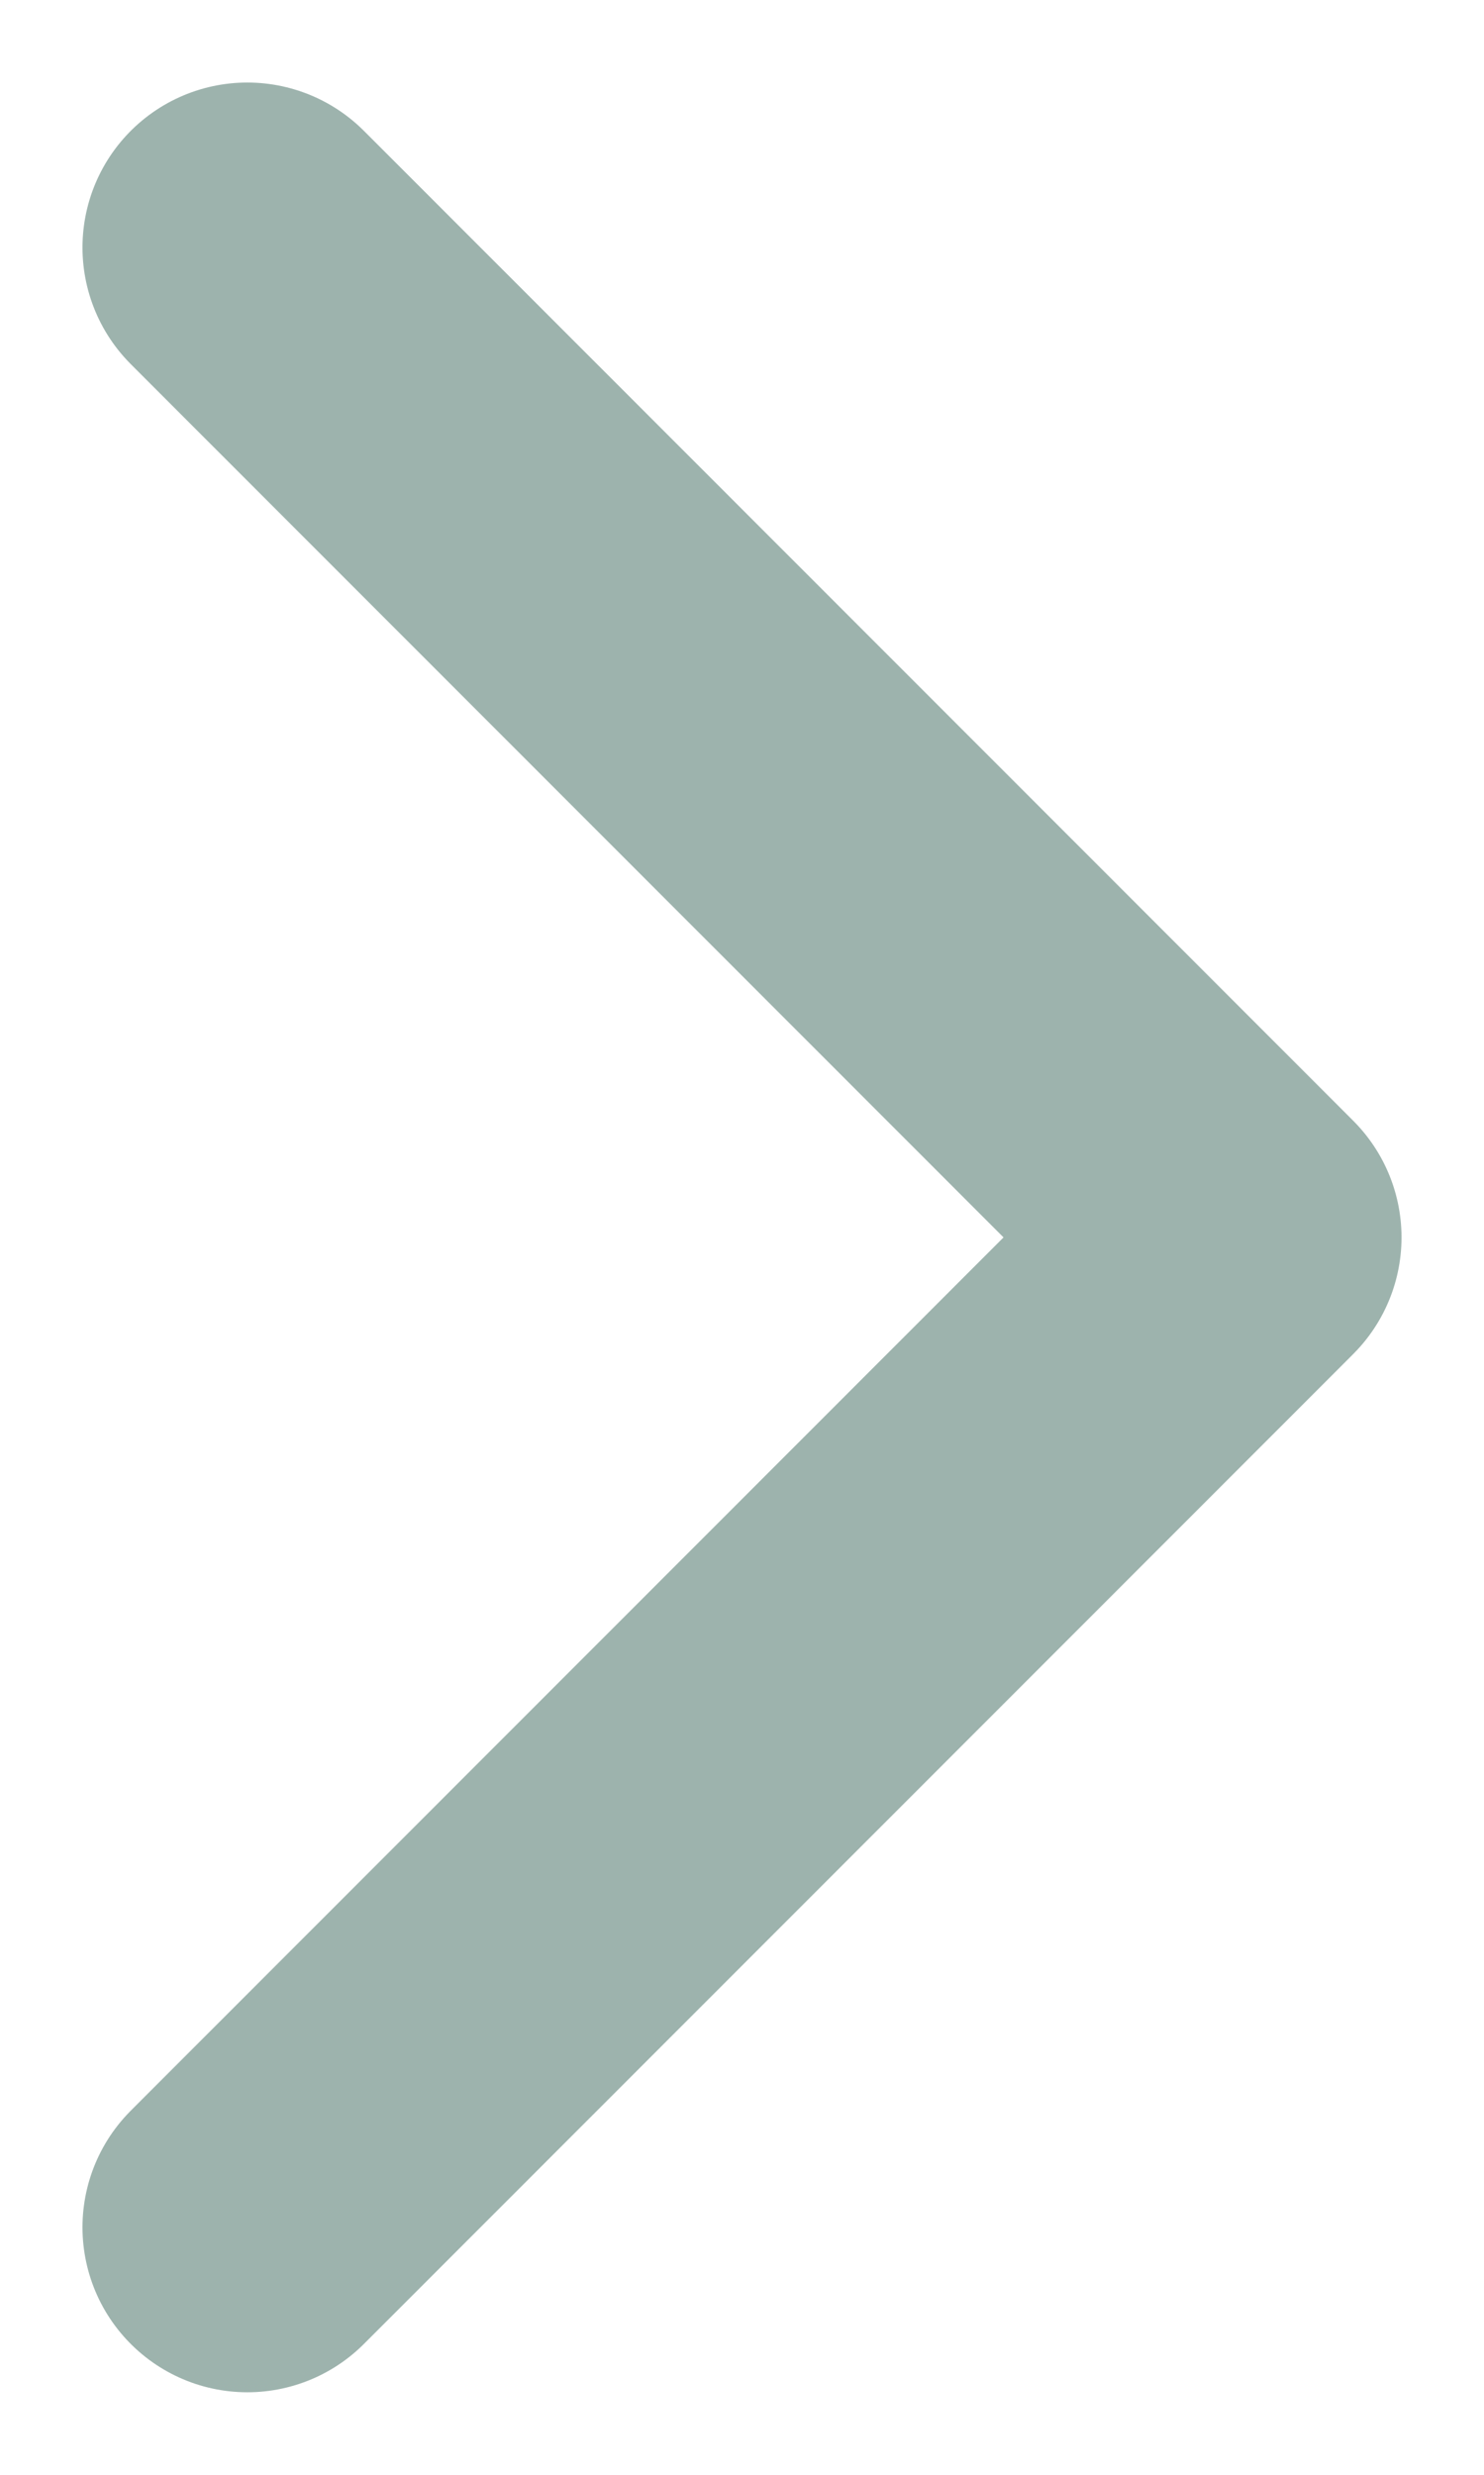
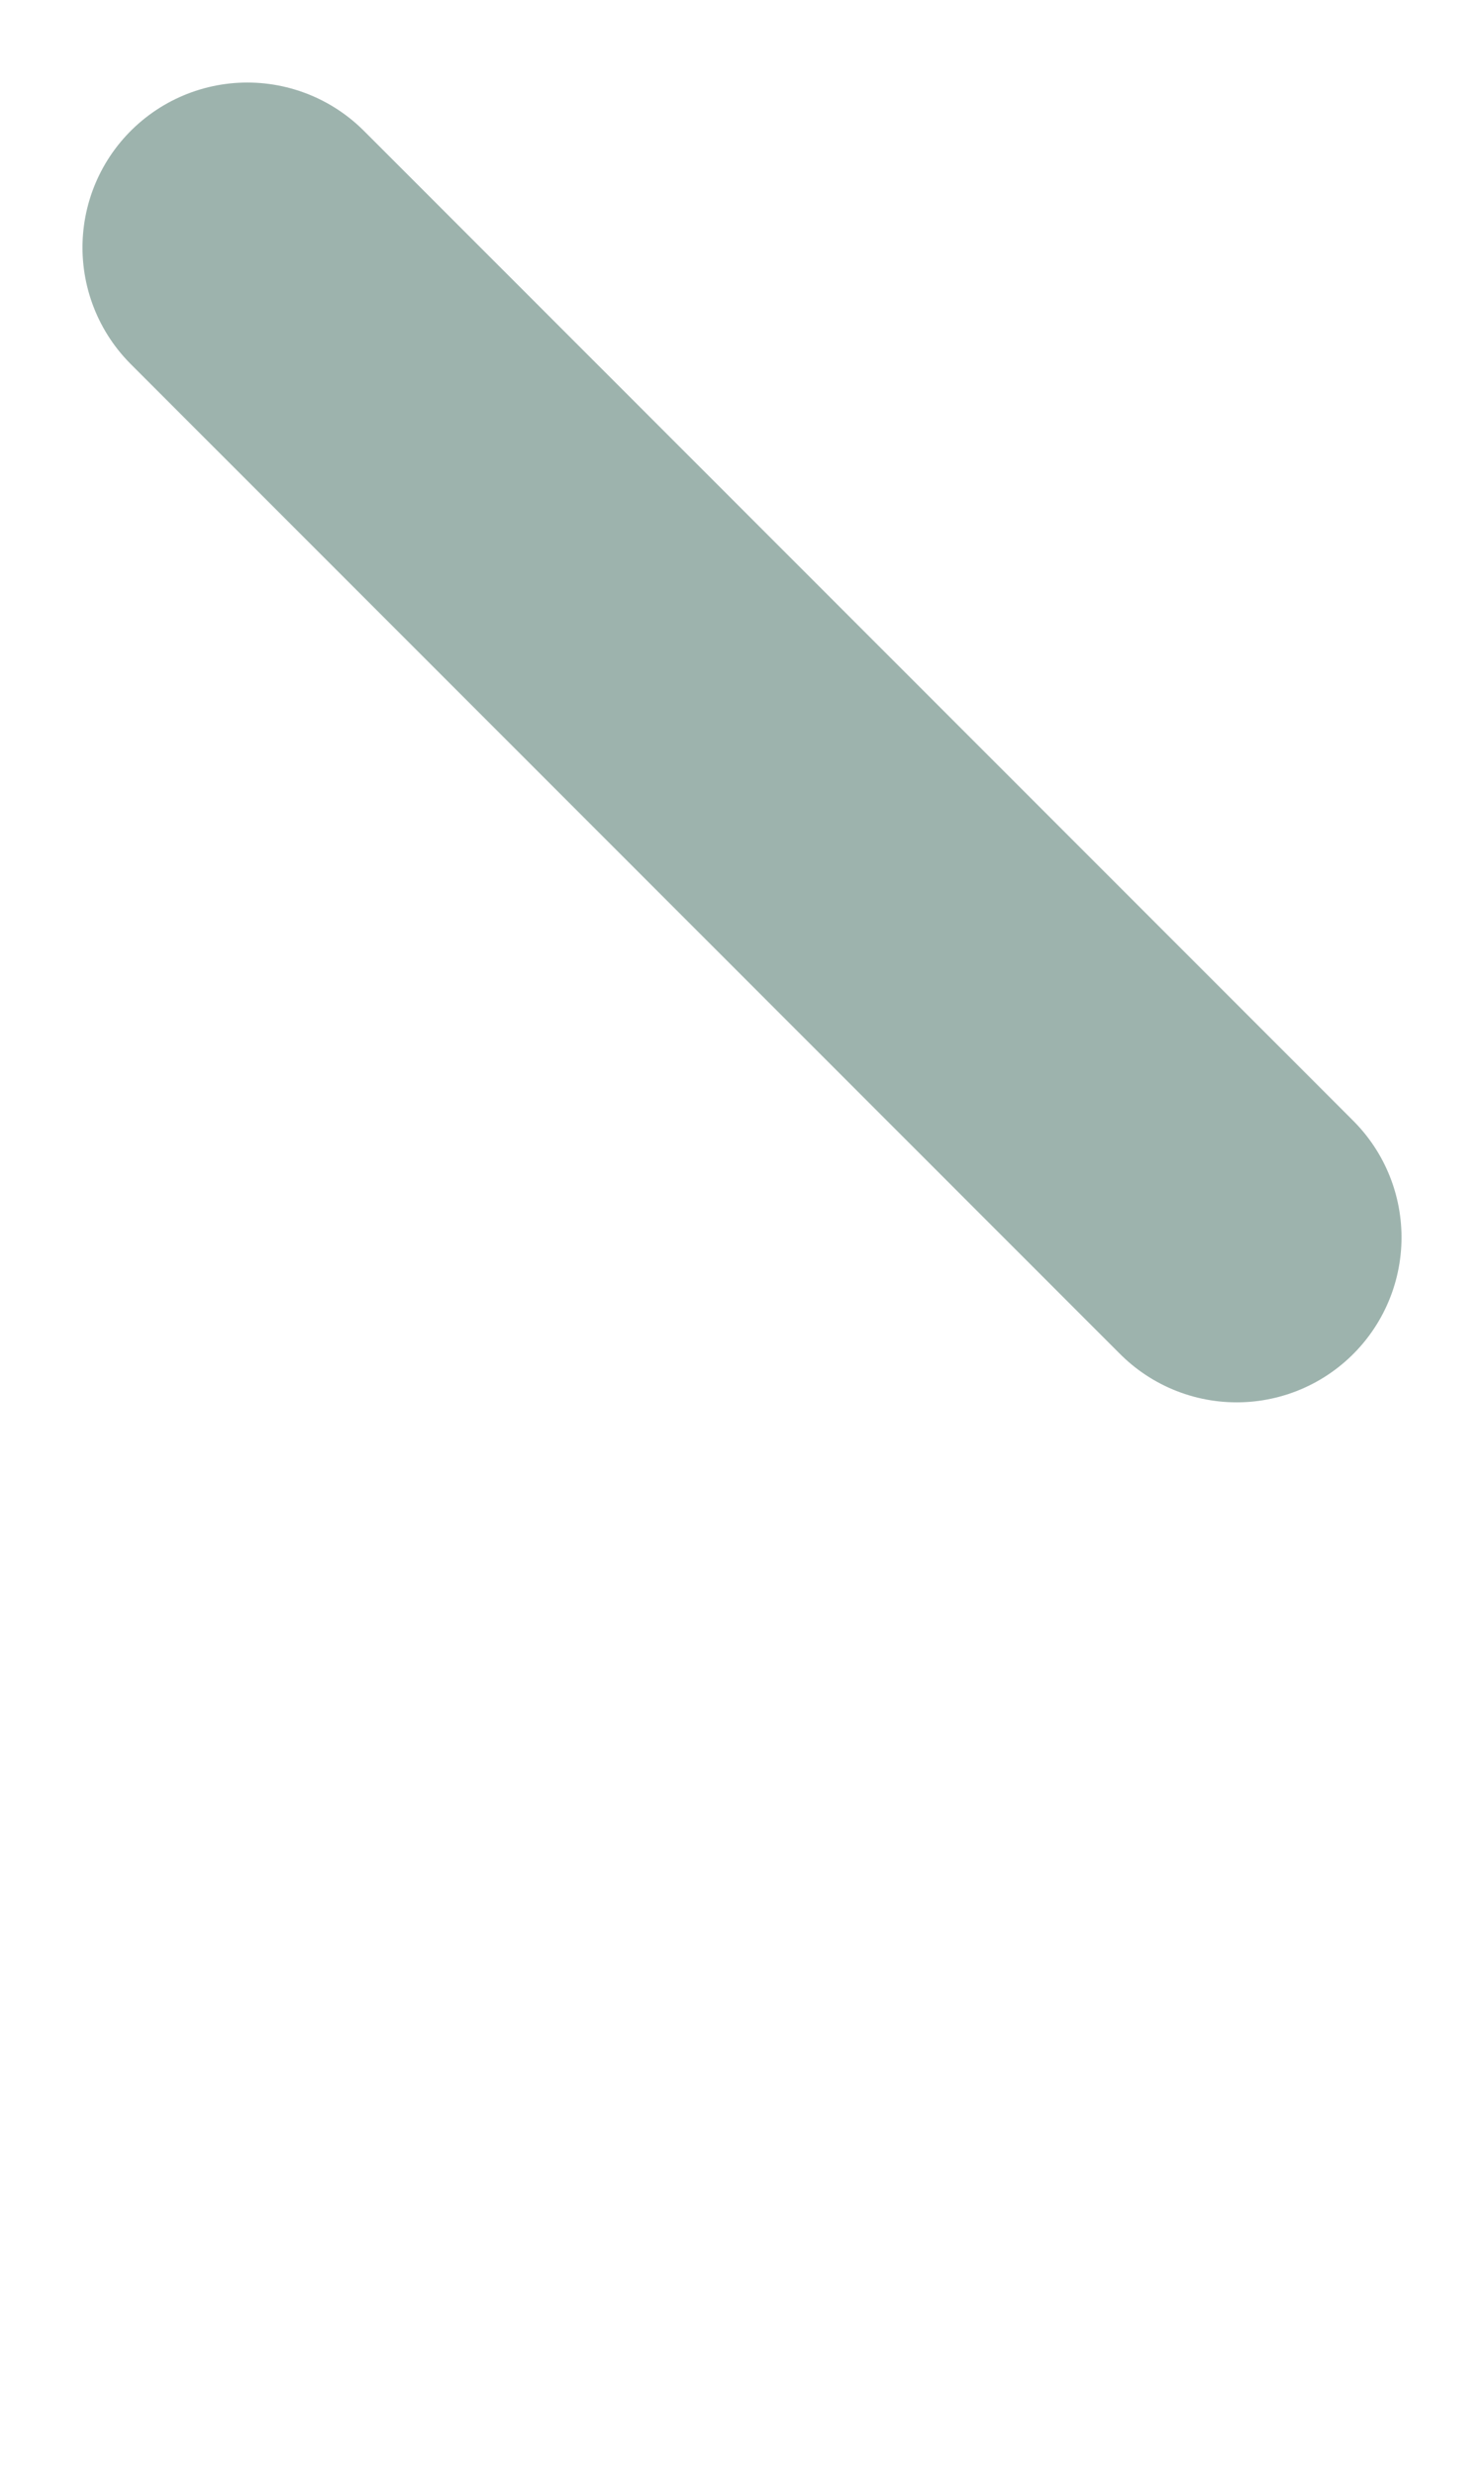
<svg xmlns="http://www.w3.org/2000/svg" width="6" height="10" viewBox="0 0 6 10" fill="none">
  <g opacity="0.446">
-     <path d="M1 1L5 5L1 9" stroke="#245448" stroke-width="1.333" stroke-linecap="round" stroke-linejoin="round" />
+     <path d="M1 1L5 5" stroke="#245448" stroke-width="1.333" stroke-linecap="round" stroke-linejoin="round" />
  </g>
</svg>